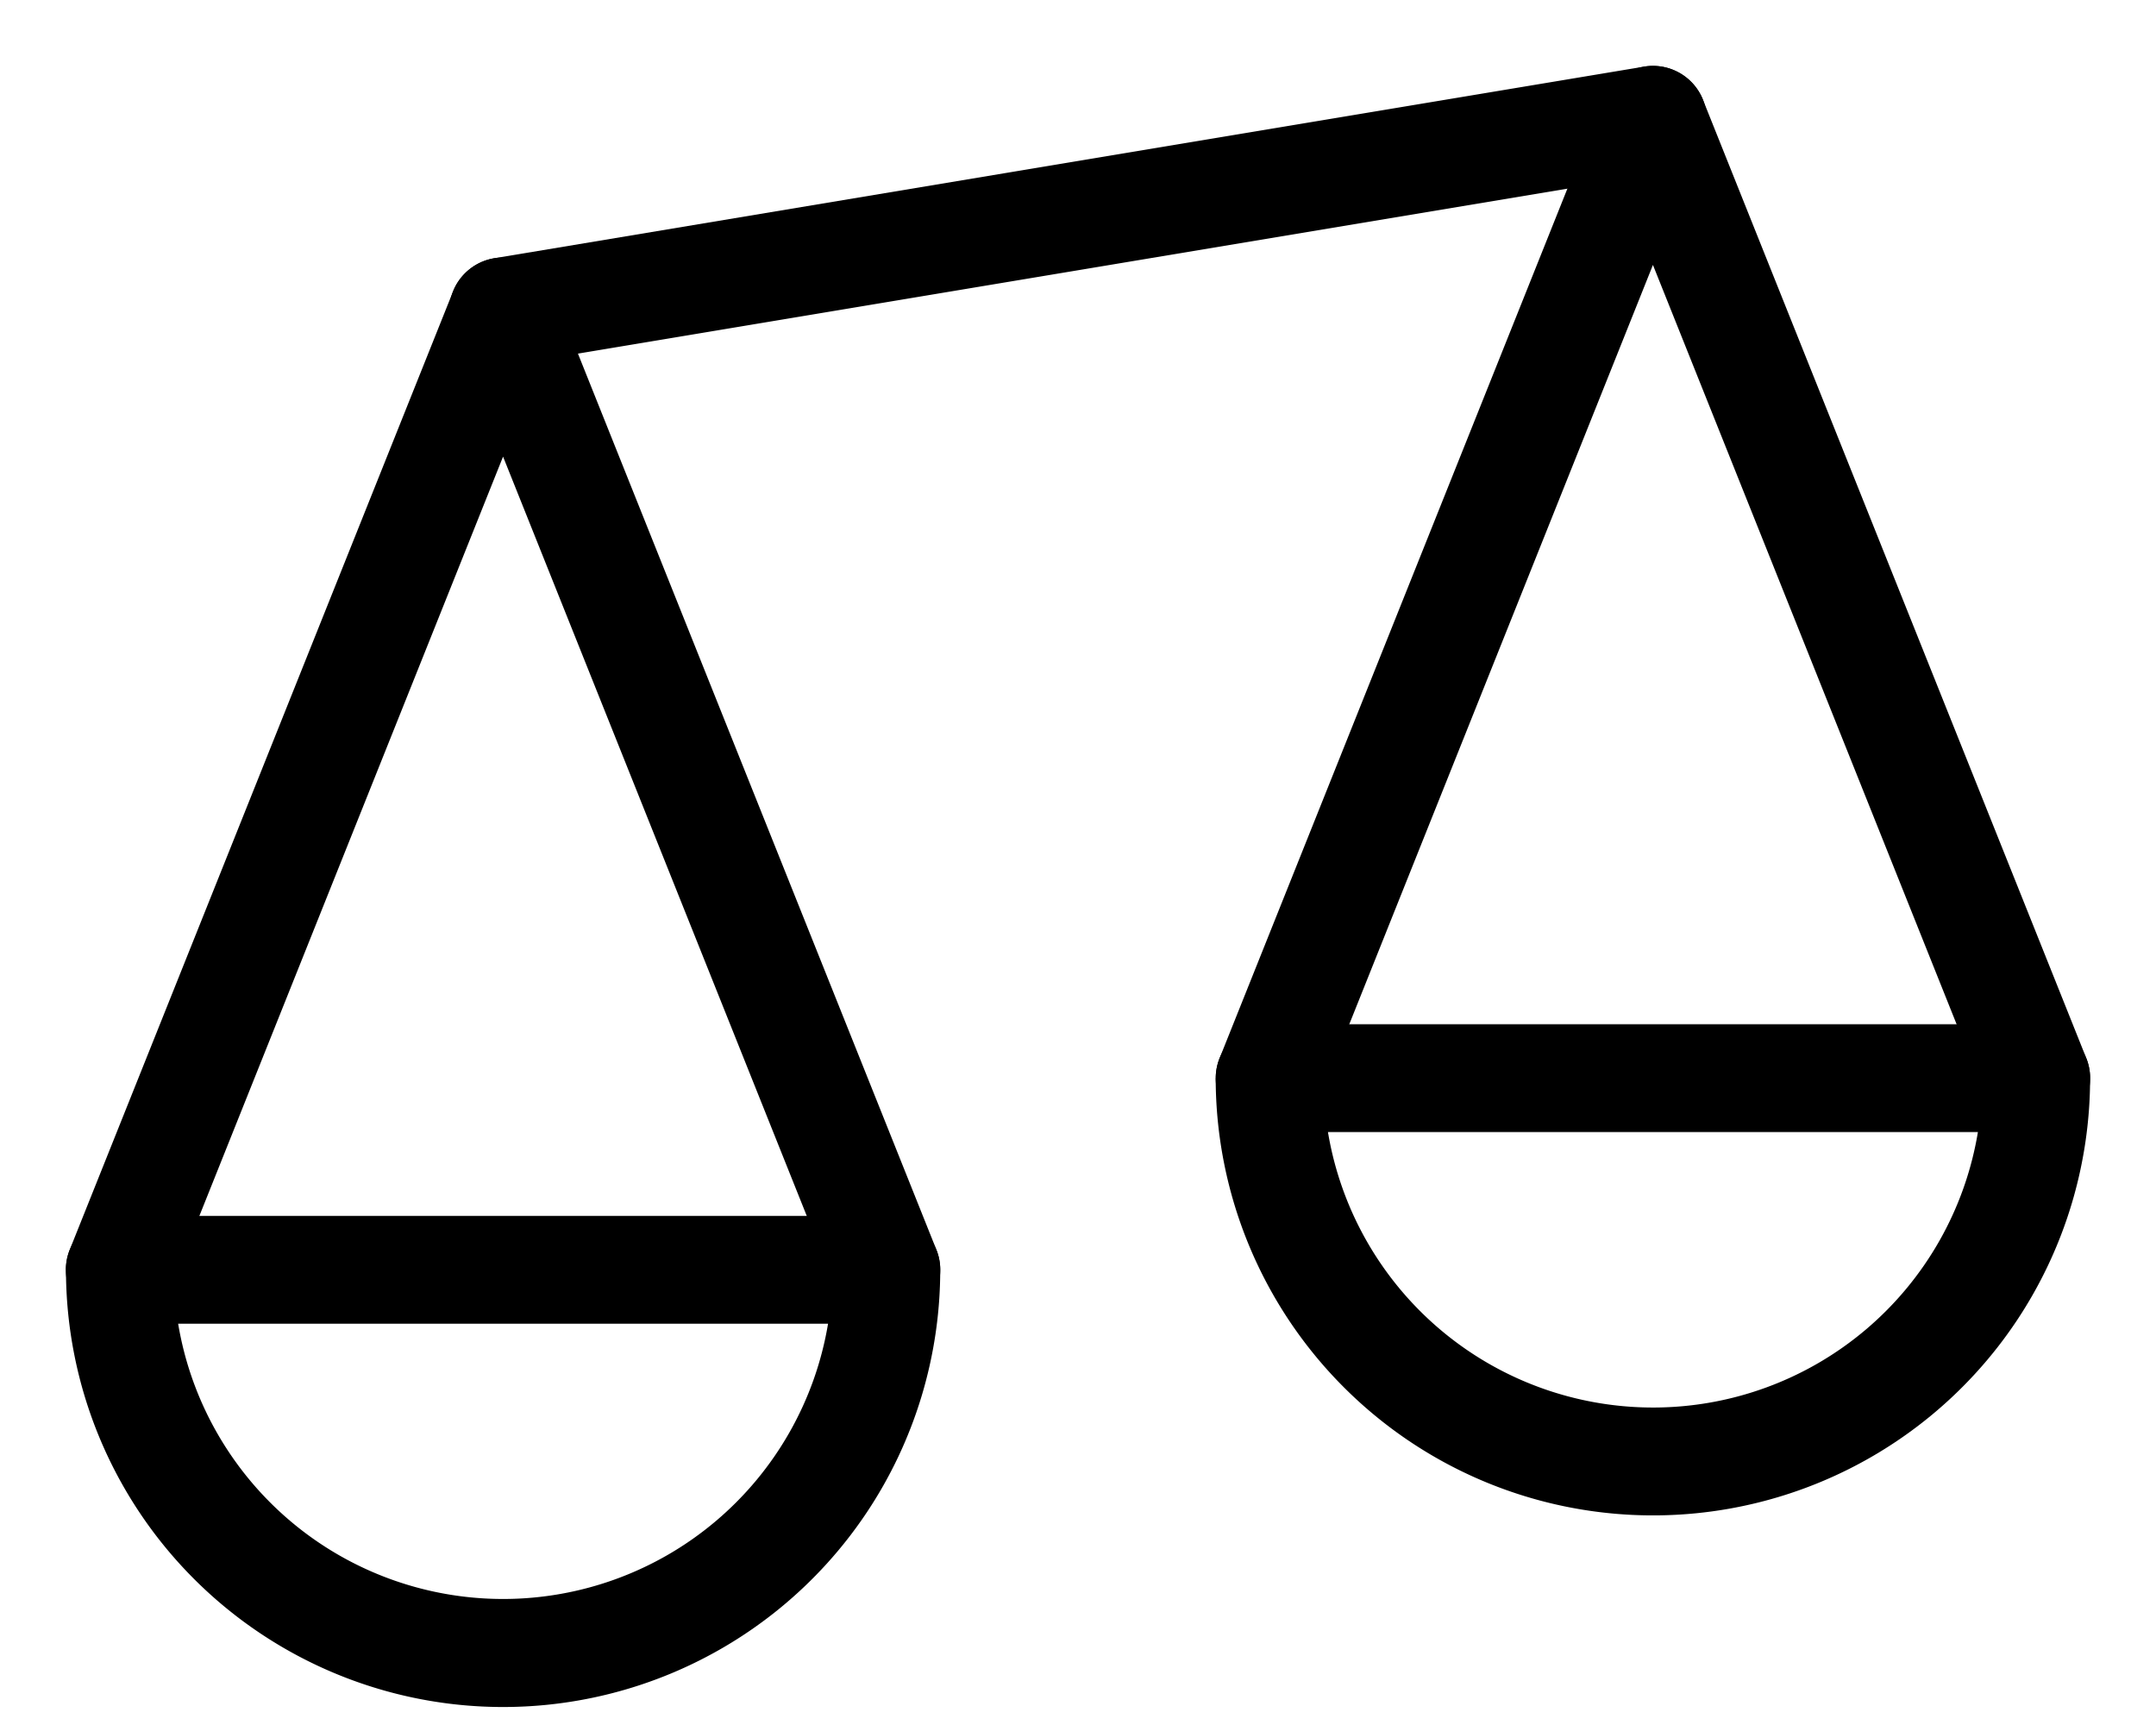
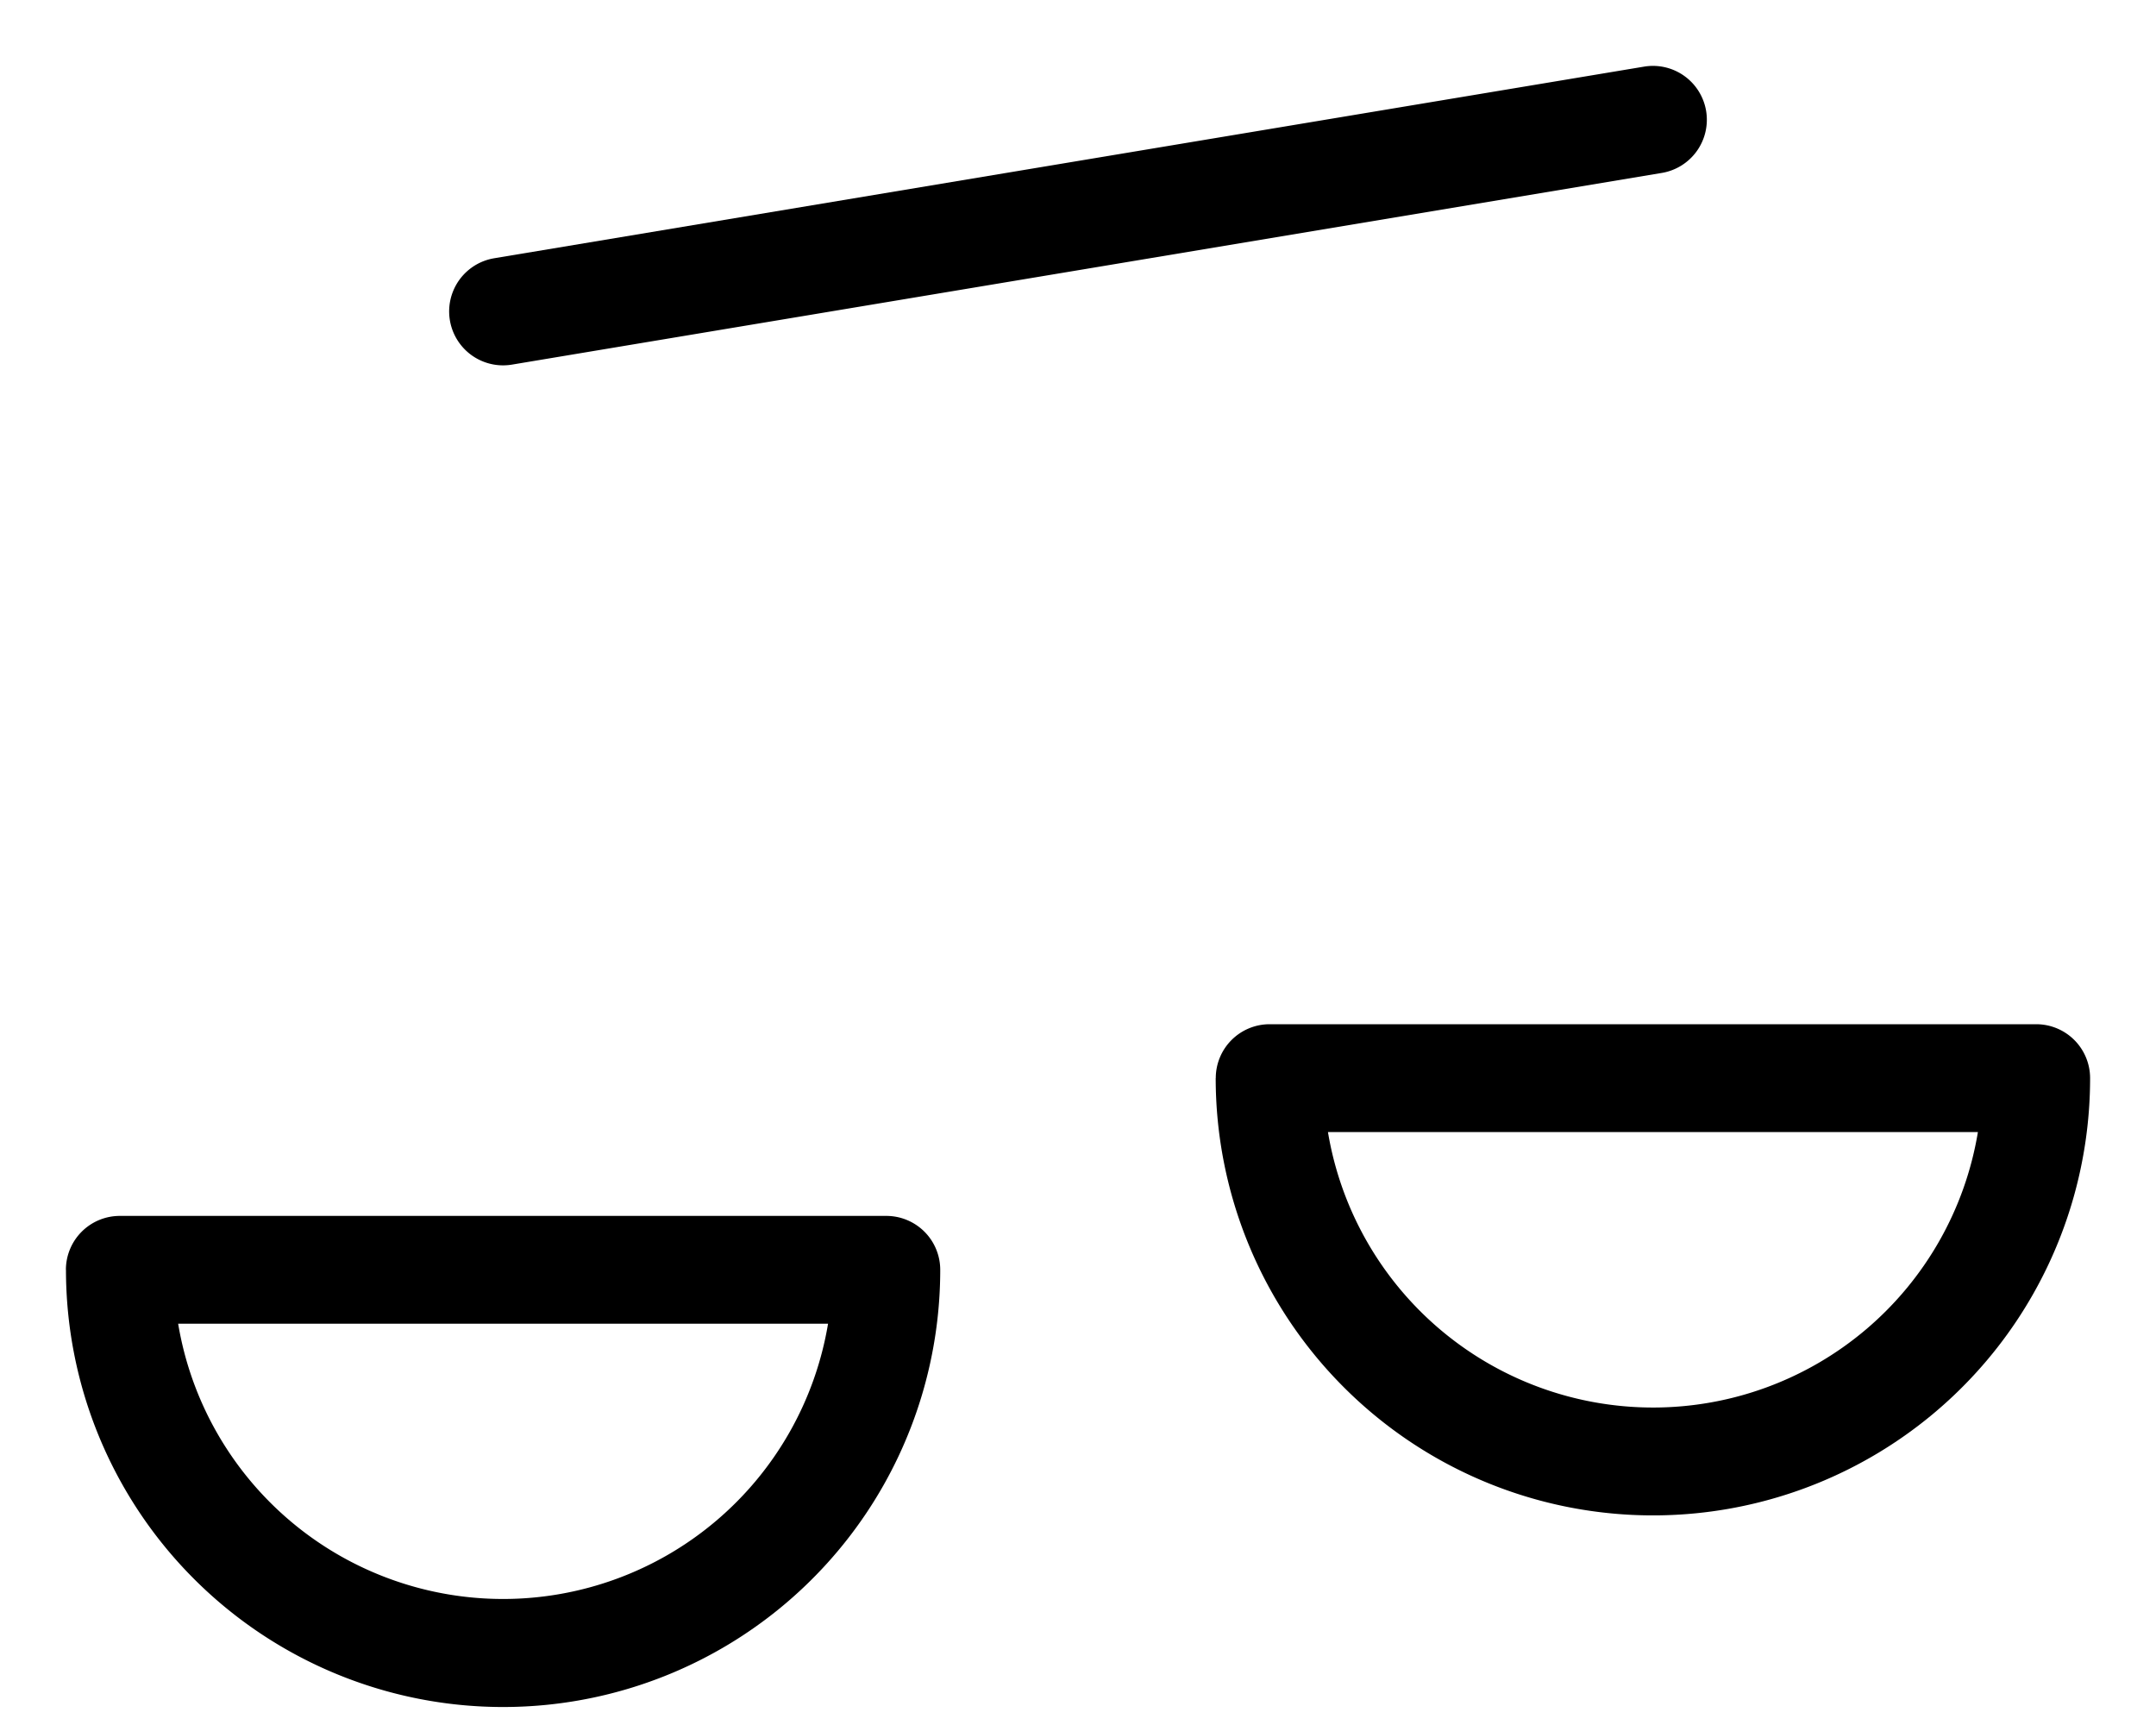
<svg xmlns="http://www.w3.org/2000/svg" fill="none" viewBox="0 0 30 24">
  <path fill="#000" fill-rule="evenodd" d="M.917 17.667a.75.75 0 01.75-.75h10.666a.75.75 0 01.75.75A6.082 6.082 0 012.7 21.968a6.084 6.084 0 01-1.782-4.301zm1.562.75a4.584 4.584 0 009.043 0H2.479z" clip-rule="evenodd" />
-   <path fill="#000" fill-rule="evenodd" d="M7 3.583a.75.75 0 01.696.472l5.334 13.333a.75.75 0 11-1.393.557L7 6.353 2.363 17.945a.75.75 0 01-1.393-.557L6.304 4.055A.75.75 0 017 3.583zM23 .917a.75.75 0 01.696.471l5.334 13.334a.75.75 0 11-1.393.557L23 3.686 18.363 15.28a.75.75 0 01-1.393-.557l5.334-13.334A.75.75 0 0123 .917z" clip-rule="evenodd" />
  <path fill="#000" fill-rule="evenodd" d="M23.74 1.543a.75.75 0 01-.617.863l-16 2.667a.75.75 0 11-.246-1.48l16-2.666a.75.75 0 01.863.616zM16.917 15a.75.75 0 01.75-.75h10.666a.75.75 0 01.75.75A6.082 6.082 0 0118.7 19.302 6.083 6.083 0 0116.916 15zm1.561.75A4.586 4.586 0 0023 19.583a4.581 4.581 0 004.522-3.833h-9.043z" clip-rule="evenodd" />
</svg>